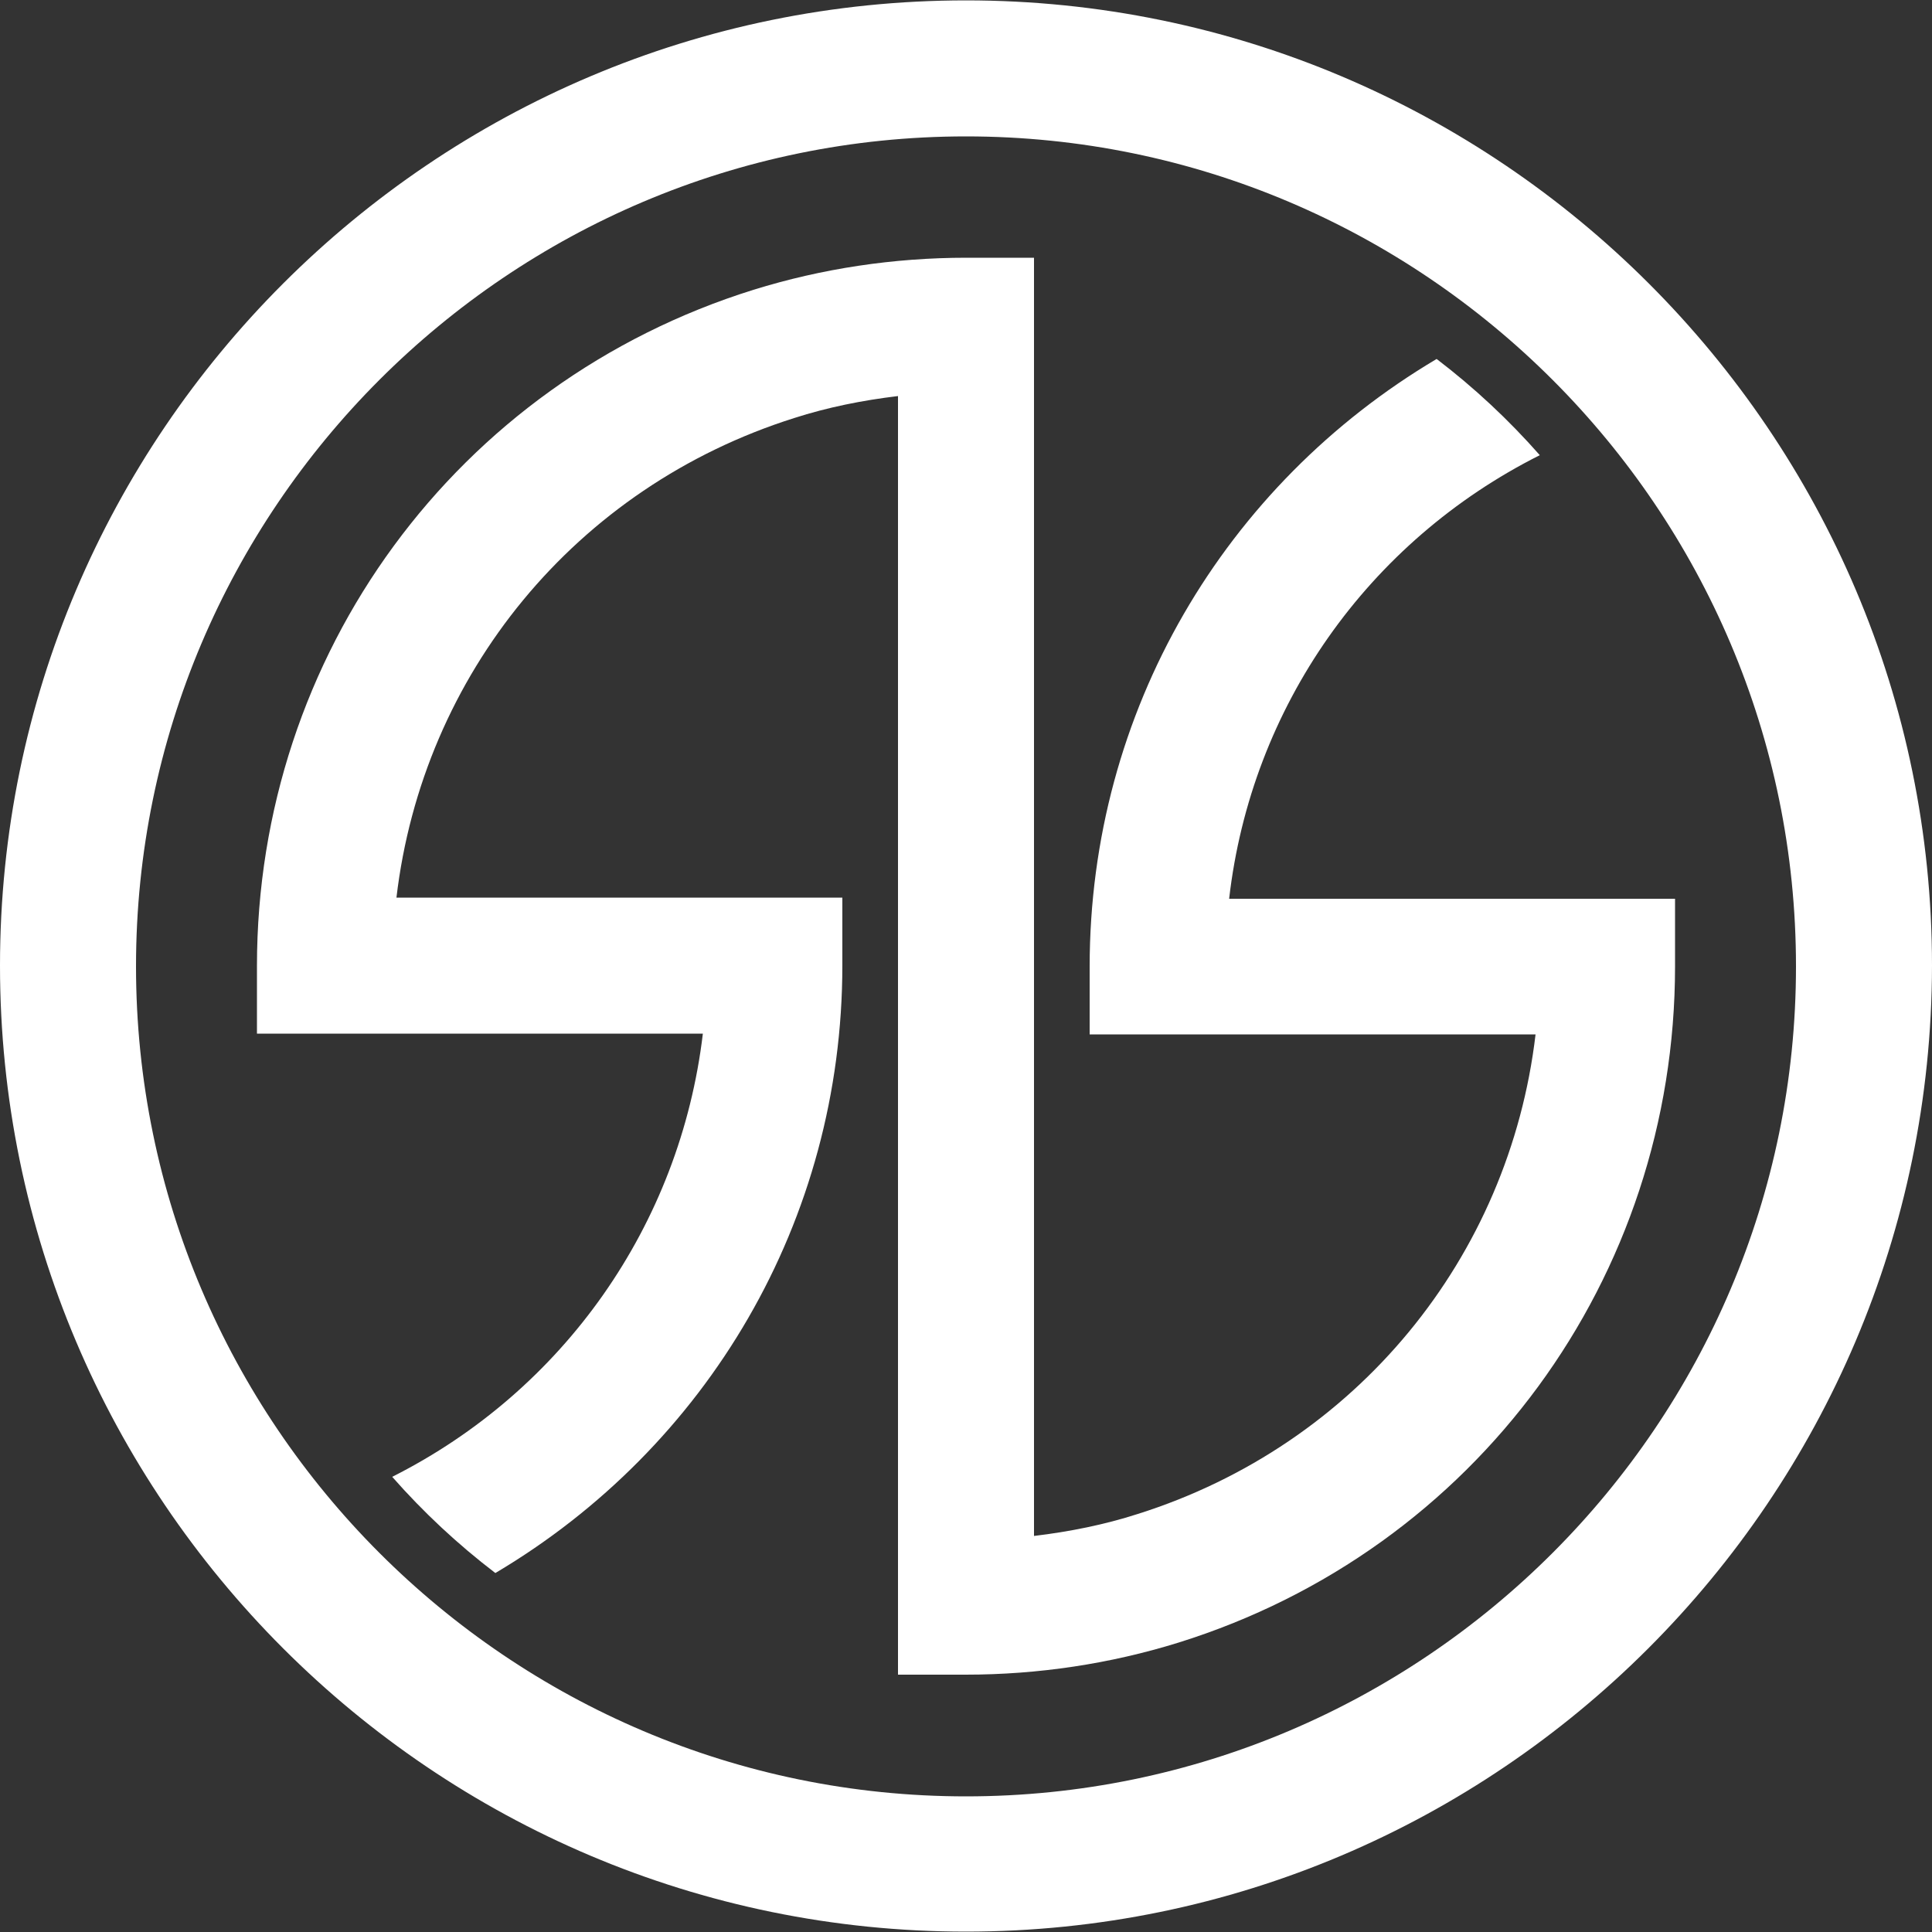
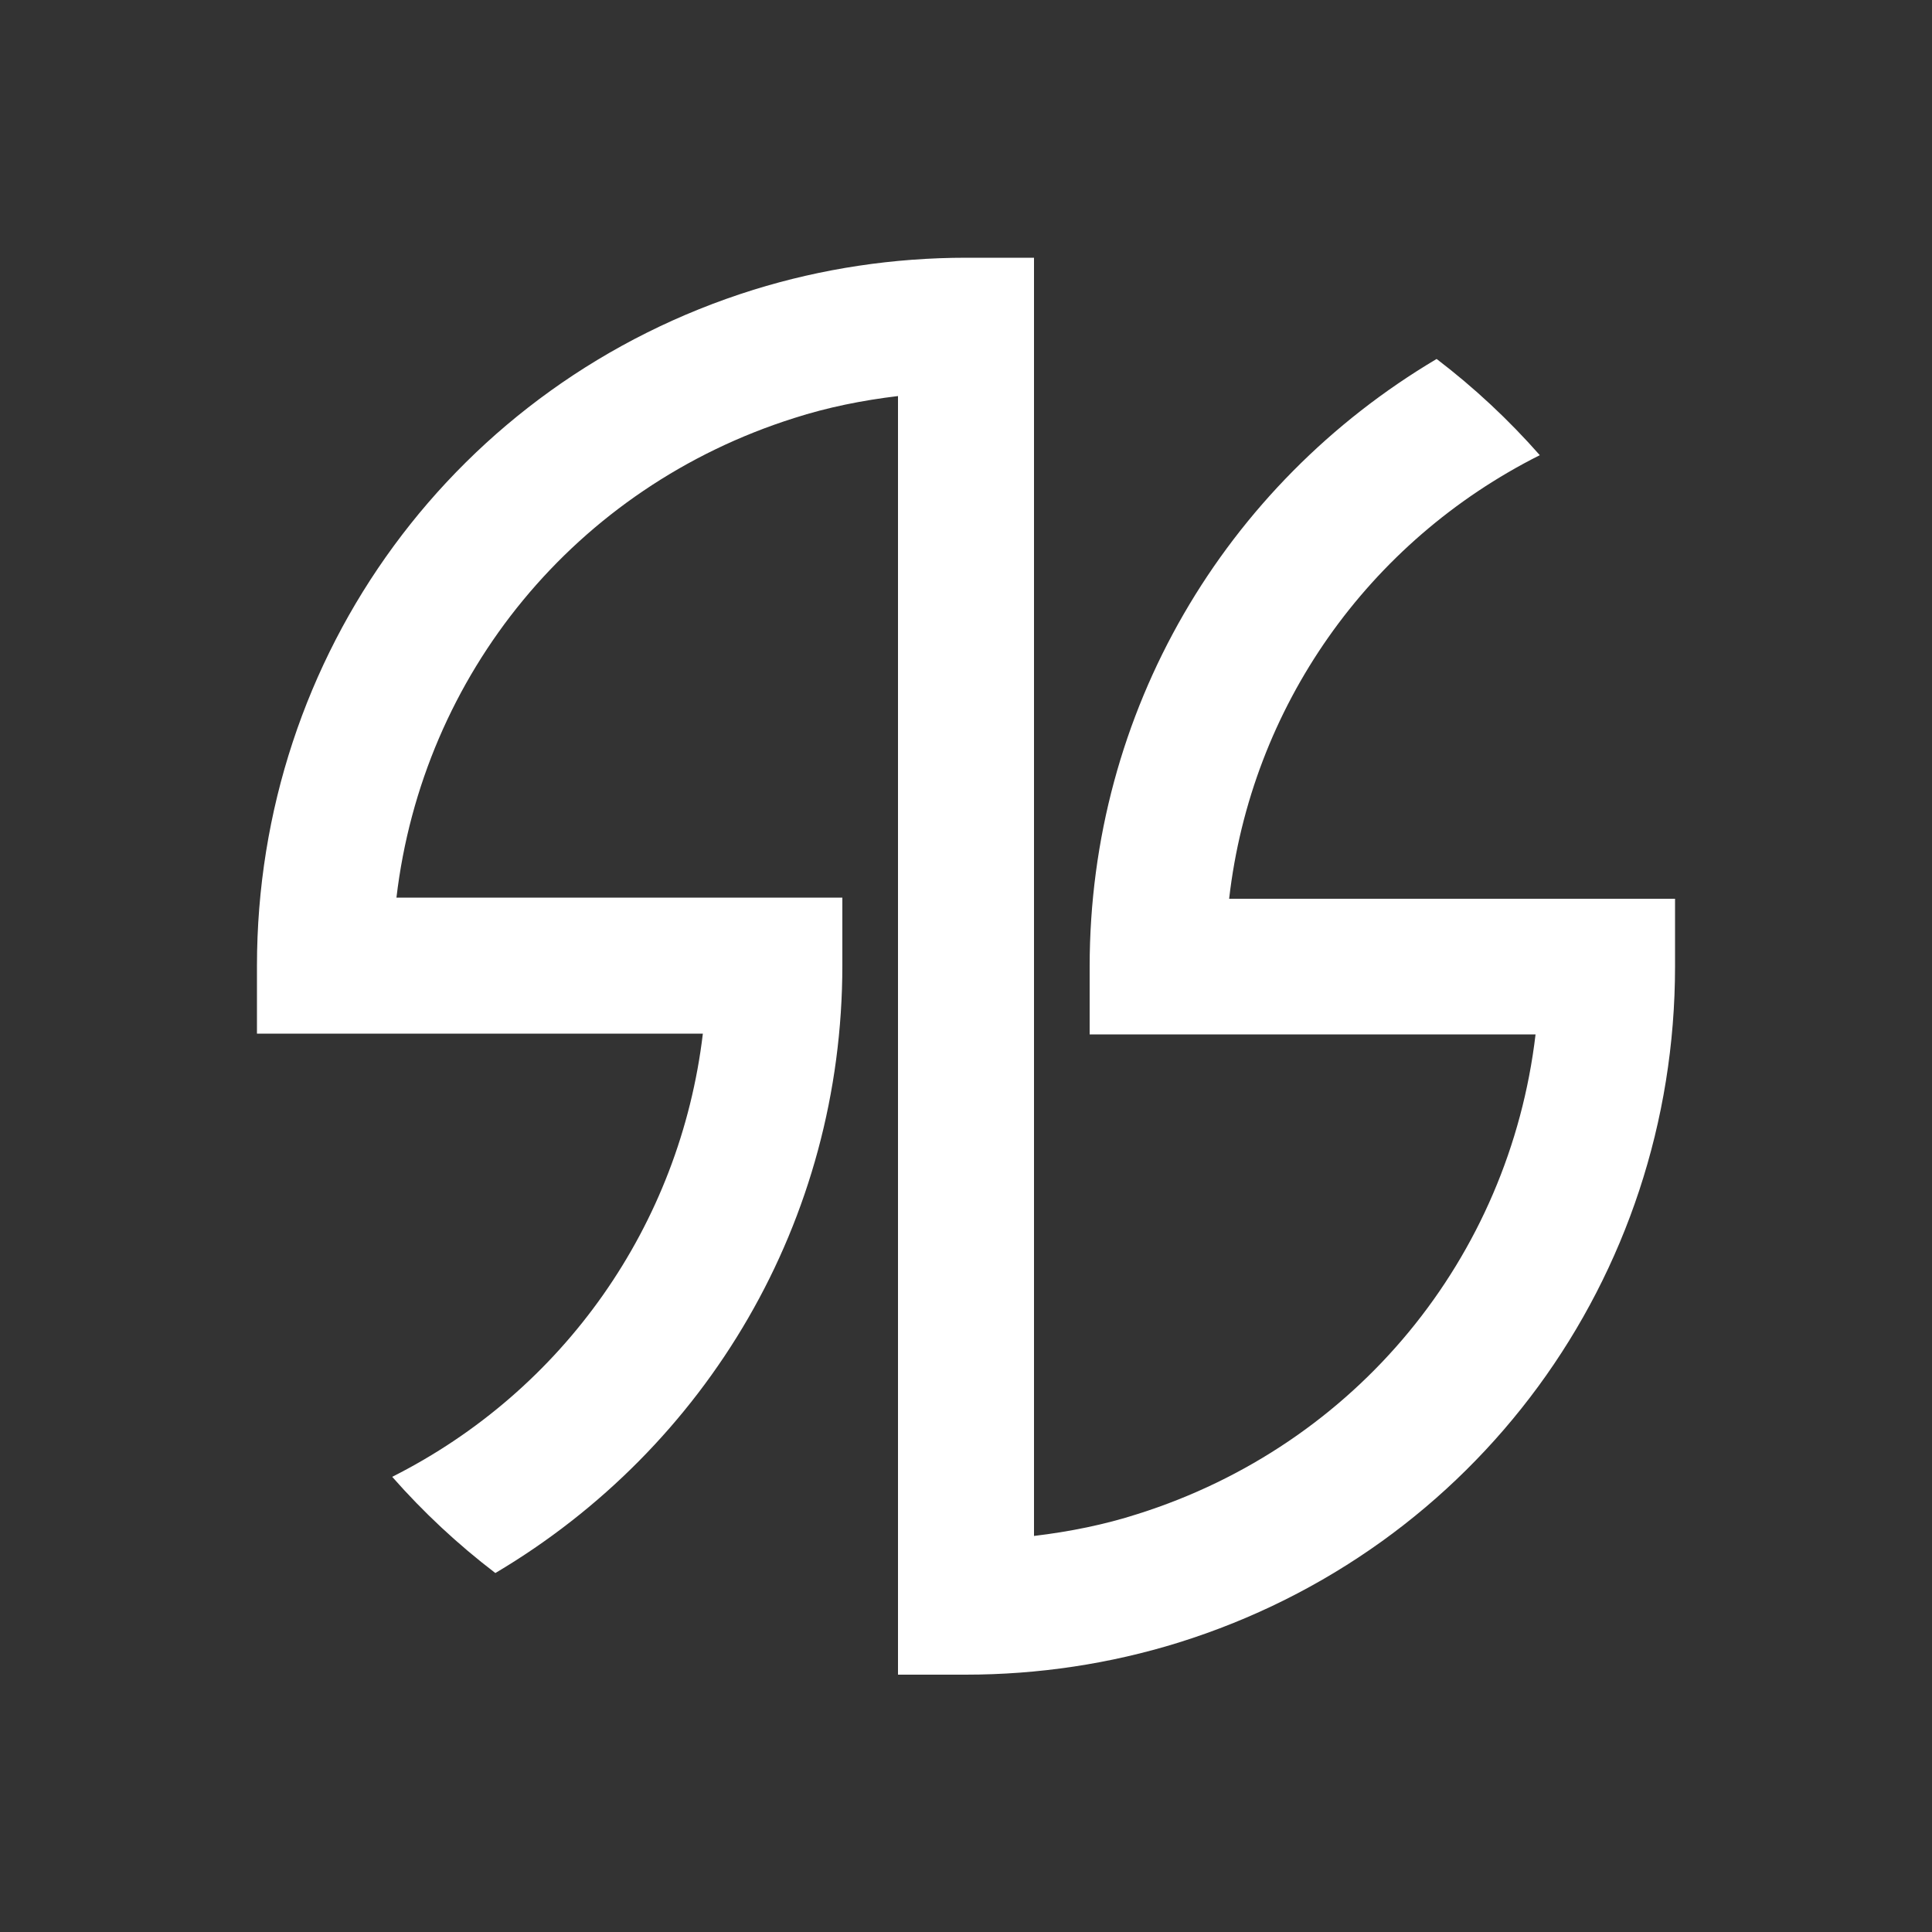
<svg xmlns="http://www.w3.org/2000/svg" version="1.1" id="Layer_1" x="0px" y="0px" viewBox="0 0 500 500" style="enable-background:new 0 0 500 500;" xml:space="preserve">
  <rect x="0" y="0" width="500" height="500" fill="#333333" stroke="none" />
  <style type="text/css">
	.st0{fill:#FFFFFF;}
</style>
  <path class="st0" d="M398.5,117.8c-8.1-9.2-17-17.5-26.7-24.9C317,125.4,282,184,282,250.2v17.5h115.4  c-6.8,57.7-46.3,106.2-102.9,124.1c-8.7,2.8-17.7,4.6-26.9,5.7V66.7h-17.5c-18.8,0-37.4,2.8-55.1,8.3C118.1,99,66.5,169.4,66.5,250  v17.5h115.4c-5.9,49.6-36.1,92.4-80.4,114.7c8.1,9.2,17,17.5,26.7,24.9C183,374.6,218,316,218,249.8v-17.5H102.6  c6.8-57.7,46.3-106.2,102.9-124.1c8.7-2.8,17.7-4.6,26.9-5.7v330.9h17.5c18.8,0,37.4-2.8,55.1-8.3c76.9-24,128.5-94.4,128.5-175  v-17.5H318.1C323.8,182.9,354.1,140.1,398.5,117.8" />
-   <path class="st0" d="M250,499.9c-137.9,0-250-112.1-250-250C0,112.2,112.1,0.1,250,0.1s250,112.1,250,249.8  C499.8,387.8,387.7,499.9,250,499.9 M250,35.3c-118.4,0-214.8,96.4-214.8,214.8S131.6,464.9,250,464.9s214.8-96.4,214.8-214.8  S368.4,35.3,250,35.3" />
</svg>